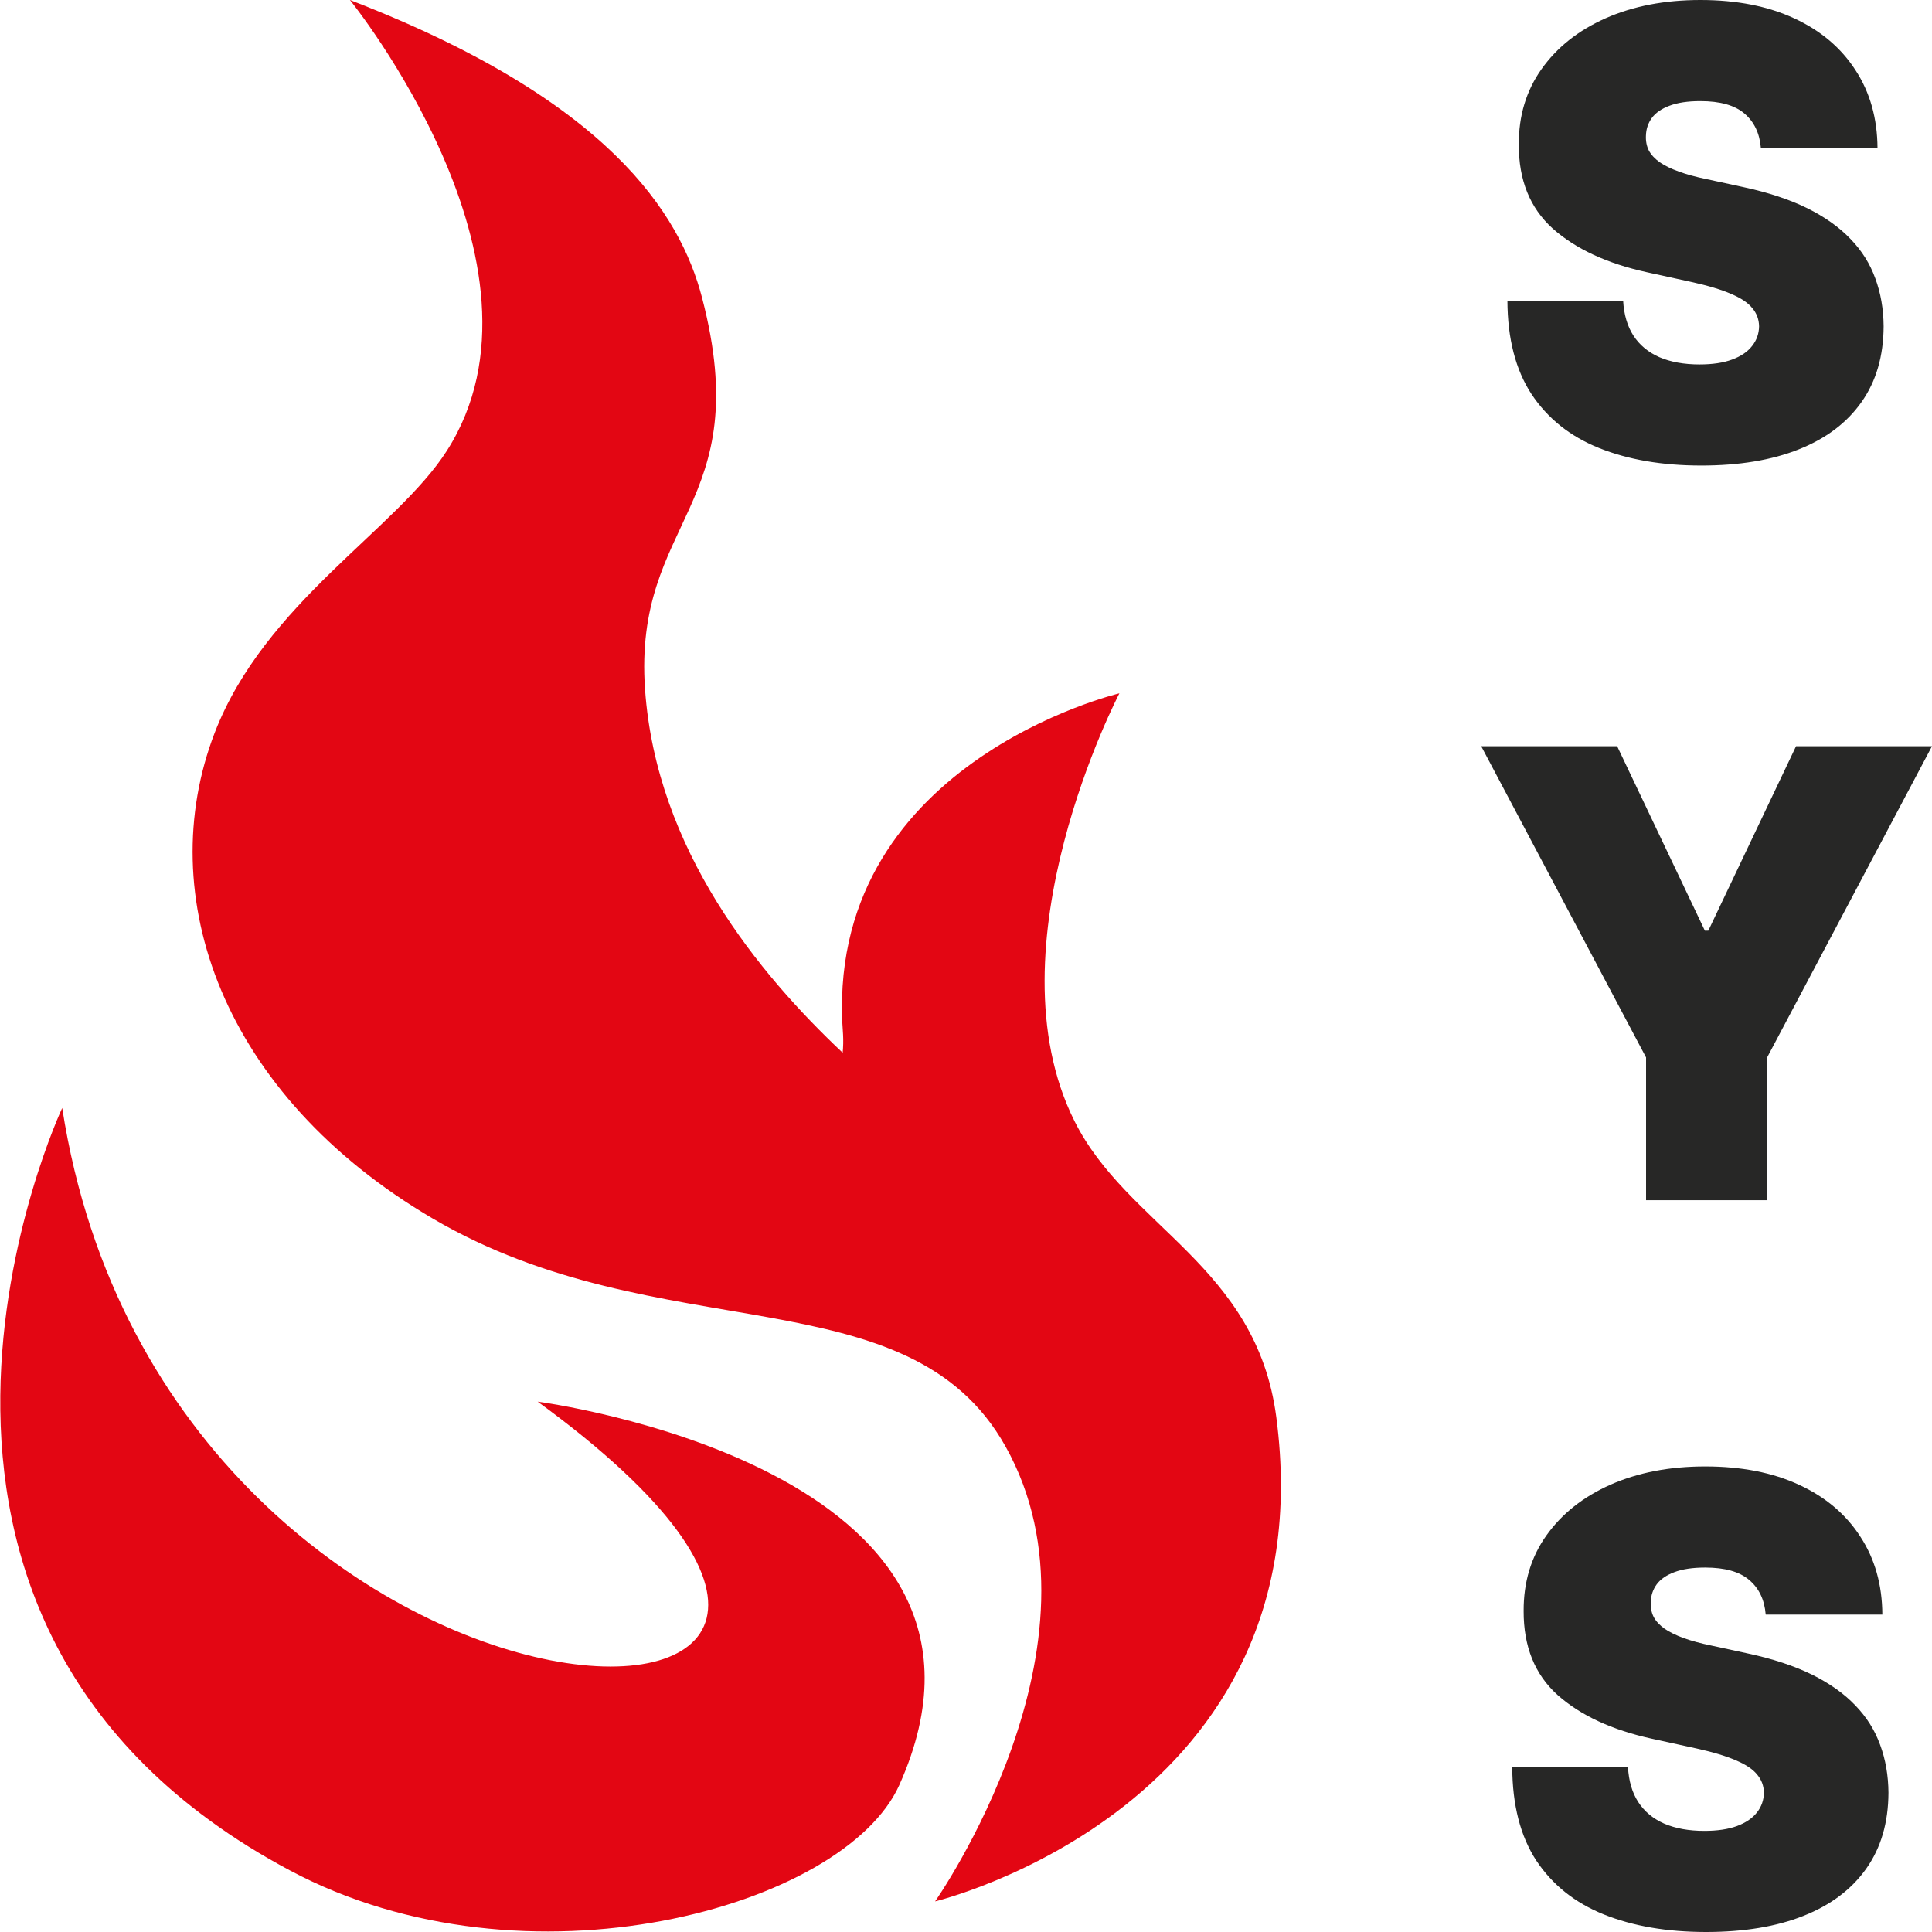
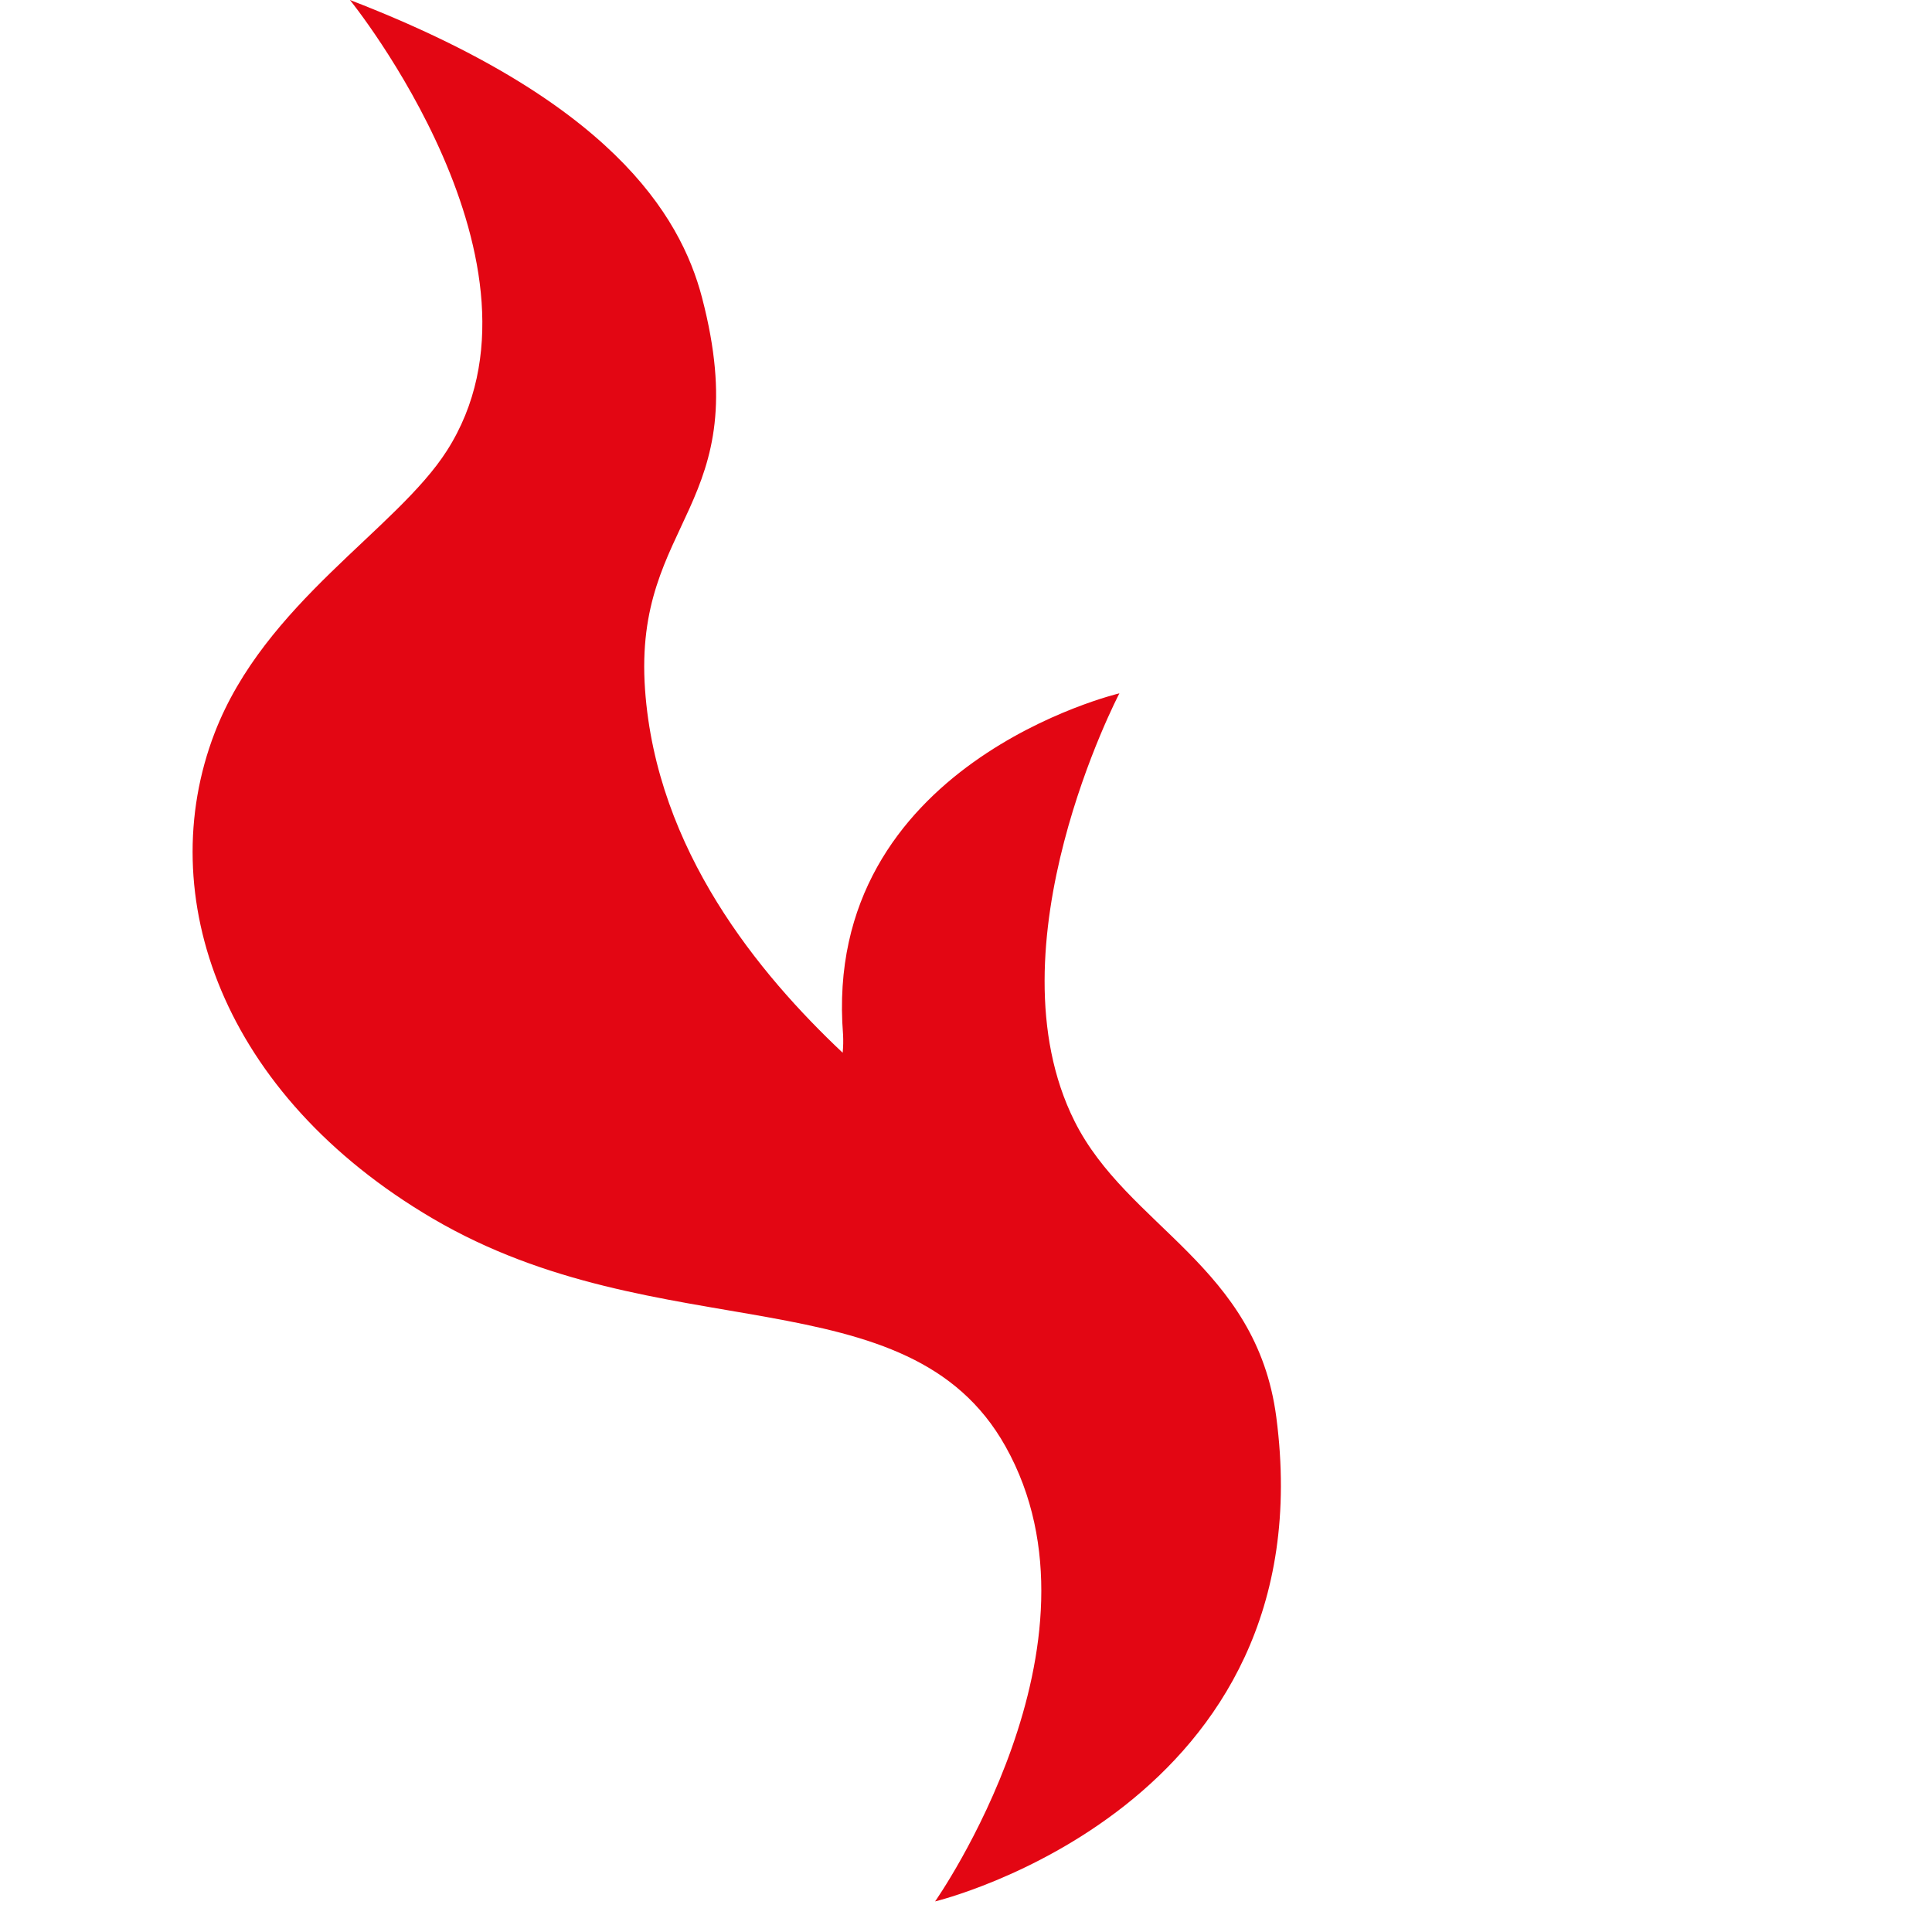
<svg xmlns="http://www.w3.org/2000/svg" width="30" height="30" viewBox="0 0 30 30" fill="none">
-   <path d="M27.418 25.071C27.399 24.841 27.314 24.662 27.162 24.534C27.012 24.405 26.784 24.341 26.478 24.341C26.283 24.341 26.123 24.365 25.998 24.413C25.875 24.459 25.784 24.522 25.725 24.602C25.666 24.683 25.636 24.774 25.633 24.878C25.629 24.963 25.644 25.04 25.678 25.108C25.714 25.175 25.771 25.236 25.848 25.291C25.925 25.344 26.024 25.392 26.144 25.436C26.264 25.479 26.407 25.518 26.573 25.552L27.145 25.676C27.531 25.759 27.861 25.868 28.136 26.003C28.41 26.139 28.635 26.298 28.81 26.482C28.985 26.663 29.113 26.867 29.195 27.095C29.279 27.322 29.322 27.57 29.324 27.838C29.322 28.302 29.207 28.694 28.98 29.015C28.753 29.337 28.429 29.581 28.006 29.749C27.587 29.916 27.082 30 26.491 30C25.885 30 25.357 29.909 24.905 29.728C24.455 29.547 24.106 29.268 23.856 28.892C23.609 28.513 23.484 28.029 23.482 27.439H25.279C25.291 27.655 25.344 27.836 25.439 27.983C25.535 28.13 25.669 28.241 25.841 28.317C26.016 28.392 26.224 28.43 26.464 28.43C26.666 28.43 26.835 28.405 26.971 28.355C27.108 28.304 27.211 28.234 27.281 28.145C27.352 28.055 27.388 27.953 27.39 27.838C27.388 27.73 27.353 27.636 27.285 27.556C27.219 27.473 27.11 27.4 26.958 27.336C26.806 27.269 26.6 27.207 26.342 27.15L25.647 26.998C25.03 26.863 24.543 26.637 24.186 26.32C23.832 26.001 23.657 25.566 23.659 25.015C23.657 24.568 23.774 24.177 24.013 23.842C24.253 23.504 24.586 23.241 25.01 23.053C25.437 22.865 25.926 22.771 26.478 22.771C27.041 22.771 27.528 22.866 27.938 23.057C28.349 23.247 28.666 23.516 28.888 23.862C29.113 24.206 29.227 24.609 29.229 25.071H27.418Z" fill="#272726" />
-   <path d="M23 11.587H25.111L26.473 14.451H26.527L27.889 11.587H30L27.44 16.42V18.637H25.56V16.42L23 11.587Z" fill="#272726" />
-   <path d="M27.343 2.299C27.324 2.07 27.239 1.891 27.087 1.762C26.937 1.634 26.709 1.57 26.403 1.57C26.208 1.57 26.048 1.594 25.923 1.642C25.8 1.688 25.709 1.751 25.65 1.831C25.591 1.912 25.561 2.003 25.558 2.107C25.554 2.192 25.569 2.268 25.603 2.337C25.639 2.404 25.696 2.465 25.773 2.52C25.85 2.573 25.949 2.621 26.069 2.664C26.189 2.708 26.332 2.747 26.498 2.781L27.07 2.905C27.456 2.988 27.786 3.097 28.061 3.232C28.335 3.368 28.56 3.527 28.735 3.711C28.91 3.892 29.038 4.096 29.12 4.324C29.204 4.551 29.247 4.799 29.249 5.067C29.247 5.531 29.132 5.923 28.905 6.244C28.678 6.566 28.354 6.81 27.931 6.978C27.512 7.145 27.007 7.229 26.416 7.229C25.81 7.229 25.282 7.138 24.83 6.957C24.38 6.776 24.031 6.497 23.781 6.12C23.534 5.742 23.409 5.258 23.407 4.668H25.204C25.216 4.884 25.269 5.065 25.364 5.212C25.46 5.359 25.594 5.47 25.766 5.546C25.941 5.621 26.149 5.659 26.389 5.659C26.591 5.659 26.76 5.634 26.896 5.583C27.033 5.533 27.136 5.463 27.206 5.373C27.277 5.284 27.313 5.182 27.315 5.067C27.313 4.959 27.278 4.865 27.21 4.785C27.144 4.702 27.035 4.629 26.883 4.565C26.731 4.498 26.525 4.436 26.267 4.379L25.572 4.227C24.955 4.092 24.468 3.866 24.111 3.549C23.757 3.23 23.581 2.795 23.584 2.244C23.581 1.797 23.7 1.406 23.938 1.071C24.178 0.733 24.511 0.47 24.935 0.282C25.362 0.094 25.851 -1.07001e-05 26.403 -1.07001e-05C26.966 -1.07001e-05 27.453 0.095 27.863 0.286C28.274 0.476 28.591 0.745 28.813 1.091C29.038 1.435 29.151 1.838 29.154 2.299H27.343Z" fill="#272726" />
  <g clip-path="url(#clip0_63_174)">
    <path fill-rule="evenodd" clip-rule="evenodd" d="M19.818 22.003C19.51 19.655 17.507 19.051 16.686 17.411C15.325 14.695 17.382 10.766 17.382 10.766C17.382 10.766 12.757 11.859 13.091 16.065C13.096 16.159 13.094 16.253 13.085 16.347C11.792 15.129 10.193 13.205 10.016 10.706C9.83 8.054 11.751 7.882 10.902 4.625C10.561 3.315 9.452 1.549 5.434 0C5.434 0 8.775 4.126 6.939 6.999C6.157 8.224 4.113 9.36 3.334 11.378C2.36 13.906 3.449 17.002 6.719 18.921C10.244 20.991 14.099 19.758 15.613 22.459C17.332 25.523 14.52 29.525 14.52 29.525C14.52 29.525 20.614 28.058 19.818 22.003Z" fill="#E30613" />
-     <path fill-rule="evenodd" clip-rule="evenodd" d="M8.349 21.765C16.754 27.889 2.61 27.803 0.966 17.205C0.966 17.205 -2.777 25.167 4.505 29.046C8.167 30.997 13.111 29.619 13.964 27.719C16.175 22.785 8.349 21.765 8.349 21.765Z" fill="#E30613" />
  </g>
  <defs>
    <clipPath id="clip0_63_174">
      <rect width="20" height="30" fill="white" />
    </clipPath>
  </defs>
</svg>